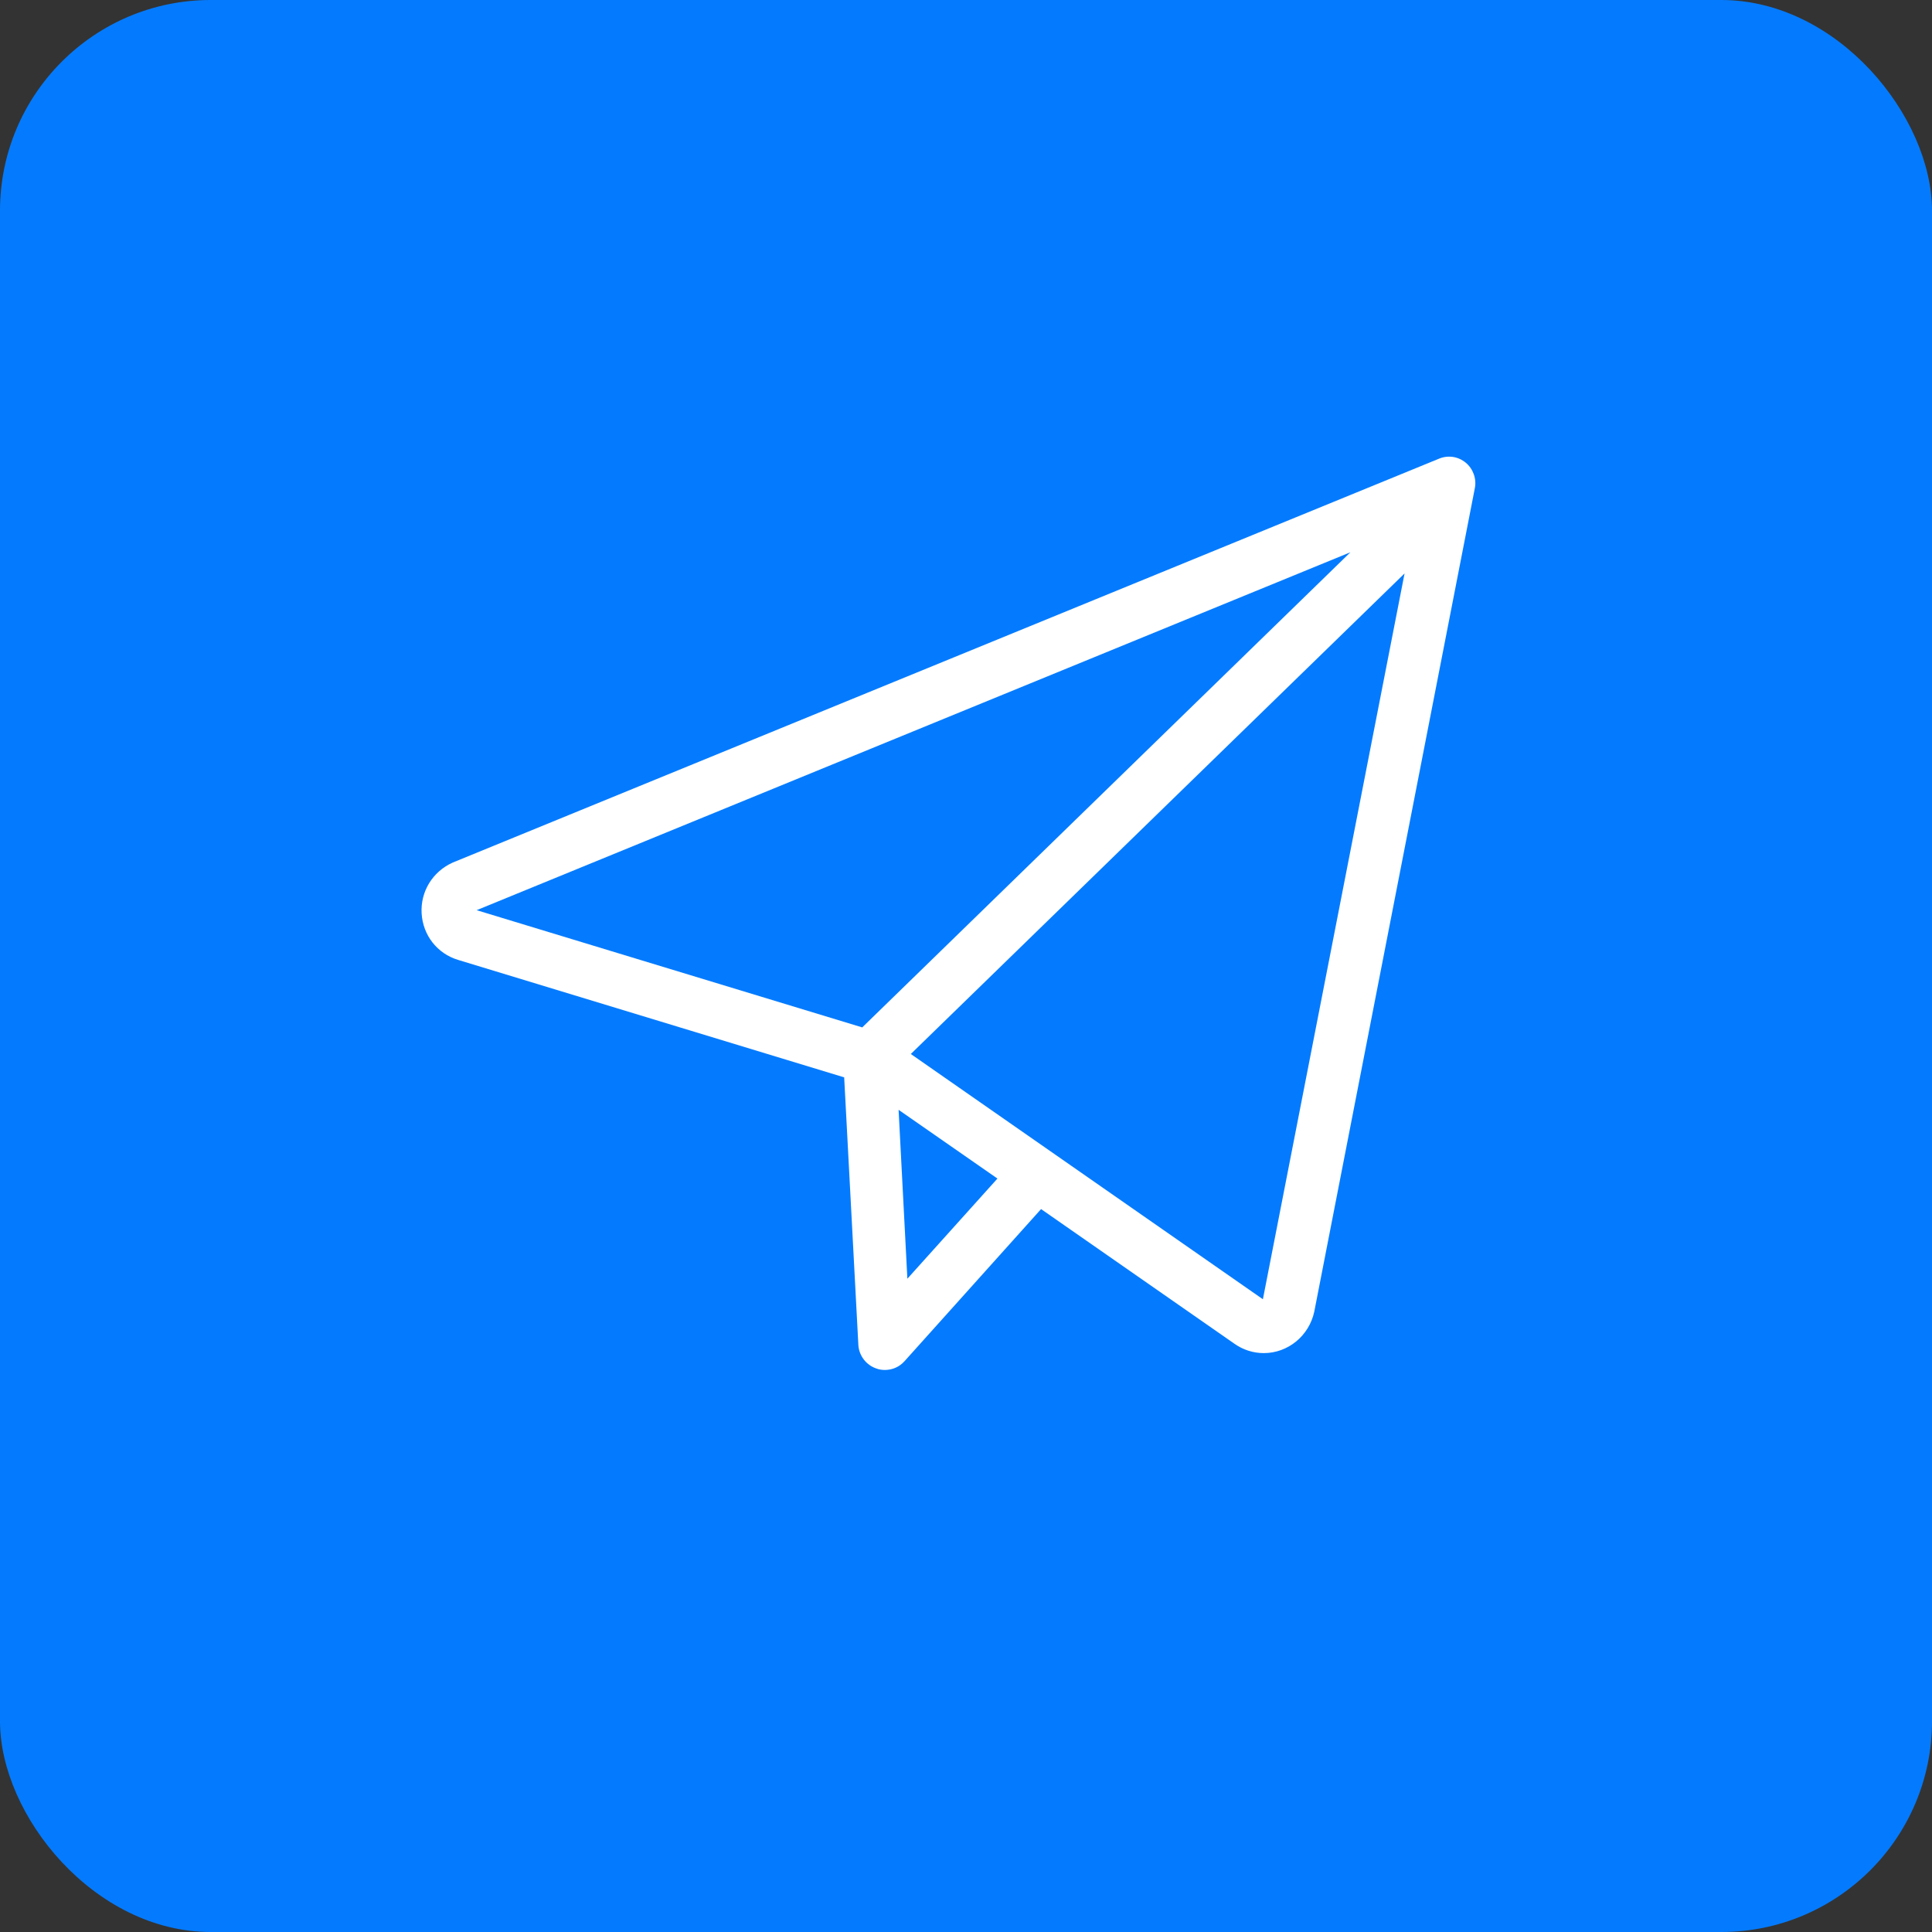
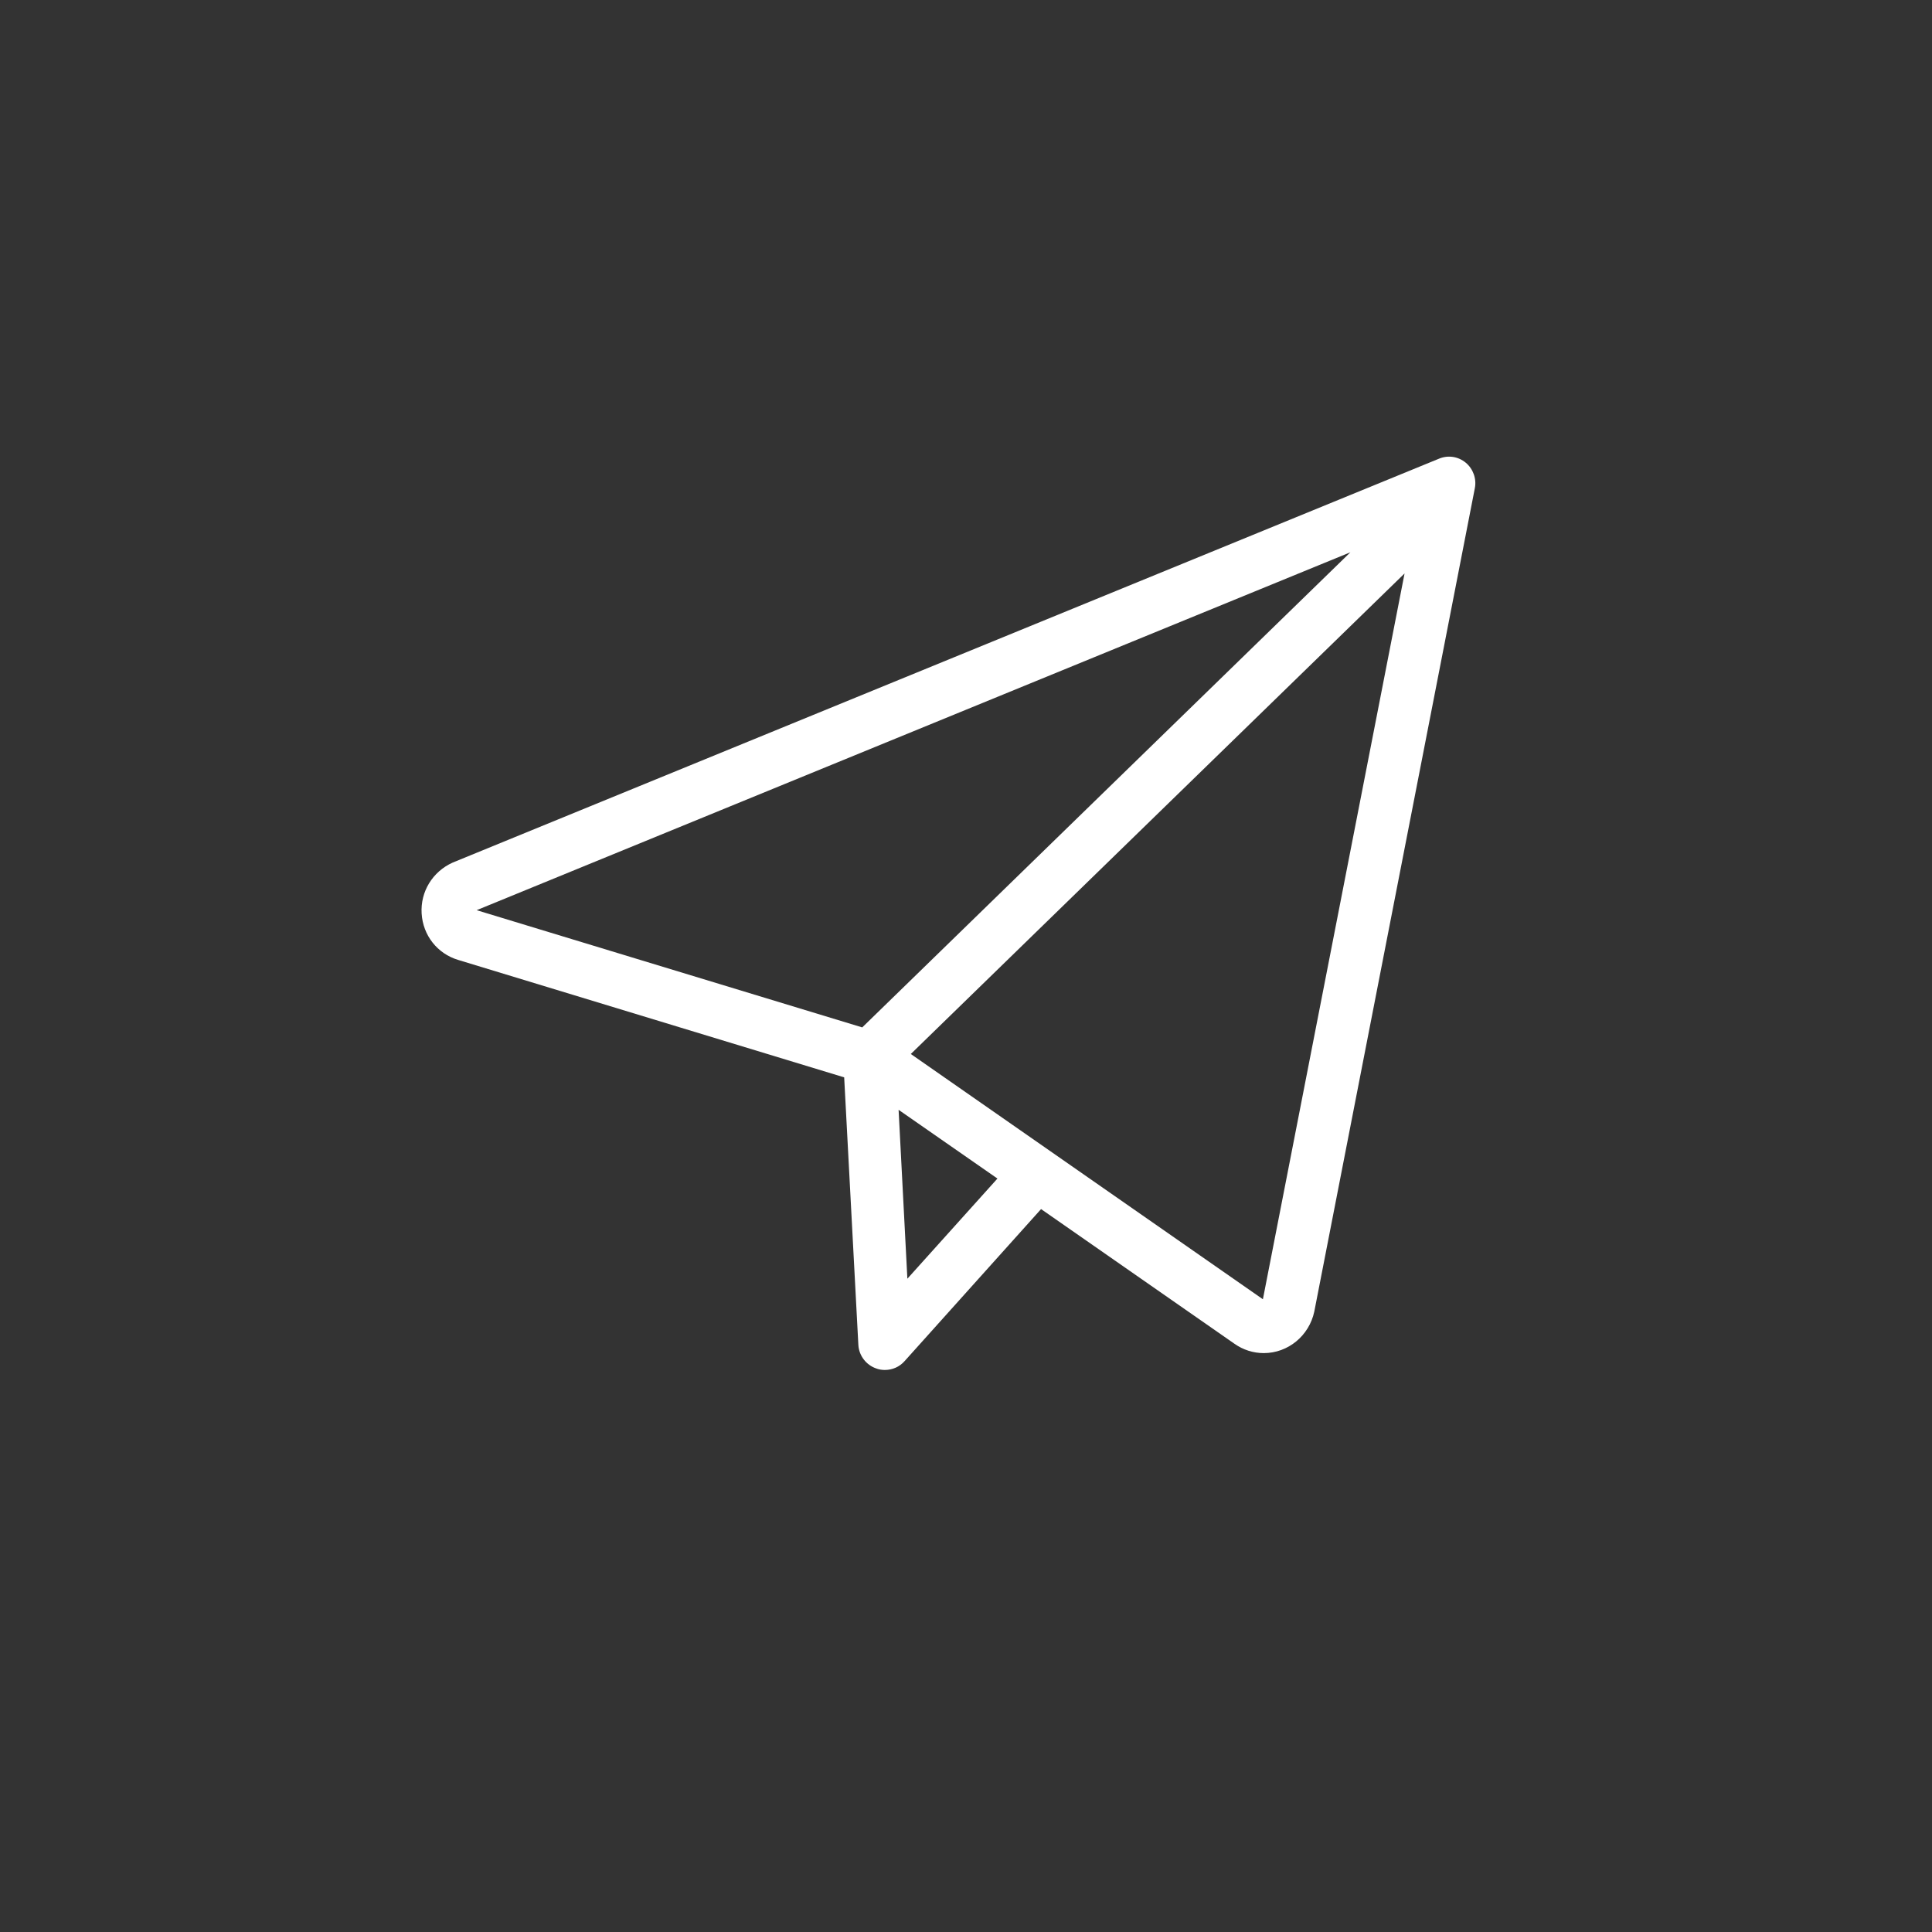
<svg xmlns="http://www.w3.org/2000/svg" xmlns:xlink="http://www.w3.org/1999/xlink" width="55px" height="55px" viewBox="0 0 55 55" version="1.1">
  <rect x="0" y="0" width="55" height="55" fill="#333333" stroke="none" />
  <title>Group 27</title>
  <defs>
-     <rect id="path-1" x="0" y="0" width="55" height="55" rx="6" />
-   </defs>
+     </defs>
  <g id="API-Integration-V2---Content-Update" stroke="none" stroke-width="1" fill="none" fill-rule="evenodd">
    <g id="API---Marketing-Site" transform="translate(-560, -734)">
      <g id="Group-27" transform="translate(560, 734)">
        <g id="Group-2">
          <mask id="mask-2" fill="white">
            <use xlink:href="#path-1" />
          </mask>
          <use id="Rectangle" fill="#047BFE" xlink:href="#path-1" />
        </g>
        <g id="paper-plane-3" transform="translate(12, 13)" fill="#FFFFFF" fill-rule="nonzero">
          <path d="M0.003,13.003 C0.039,13.625 0.449,14.149 1.043,14.327 L12.032,17.67 L12.436,25.292 C12.455,25.594 12.657,25.858 12.944,25.957 C13.024,25.988 13.109,26 13.189,26 C13.403,26 13.605,25.914 13.752,25.748 L17.637,21.42 L23.144,25.255 C23.389,25.427 23.677,25.52 23.977,25.52 C24.668,25.52 25.268,25.027 25.415,24.338 L29.985,0.9 C30.04,0.629 29.936,0.346 29.728,0.173 C29.514,-0.005 29.227,-0.049 28.97,0.056 L0.884,11.557 C0.315,11.815 -0.034,12.382 0.003,13.003 Z M13.831,23.402 L13.581,18.594 L16.395,20.551 L13.831,23.402 Z M23.952,23.987 L13.929,17.005 L27.985,3.325 L23.952,23.987 Z M26.443,2.722 L12.546,16.248 L1.569,12.911 L26.443,2.722 Z" id="Shape" />
        </g>
      </g>
    </g>
  </g>
</svg>